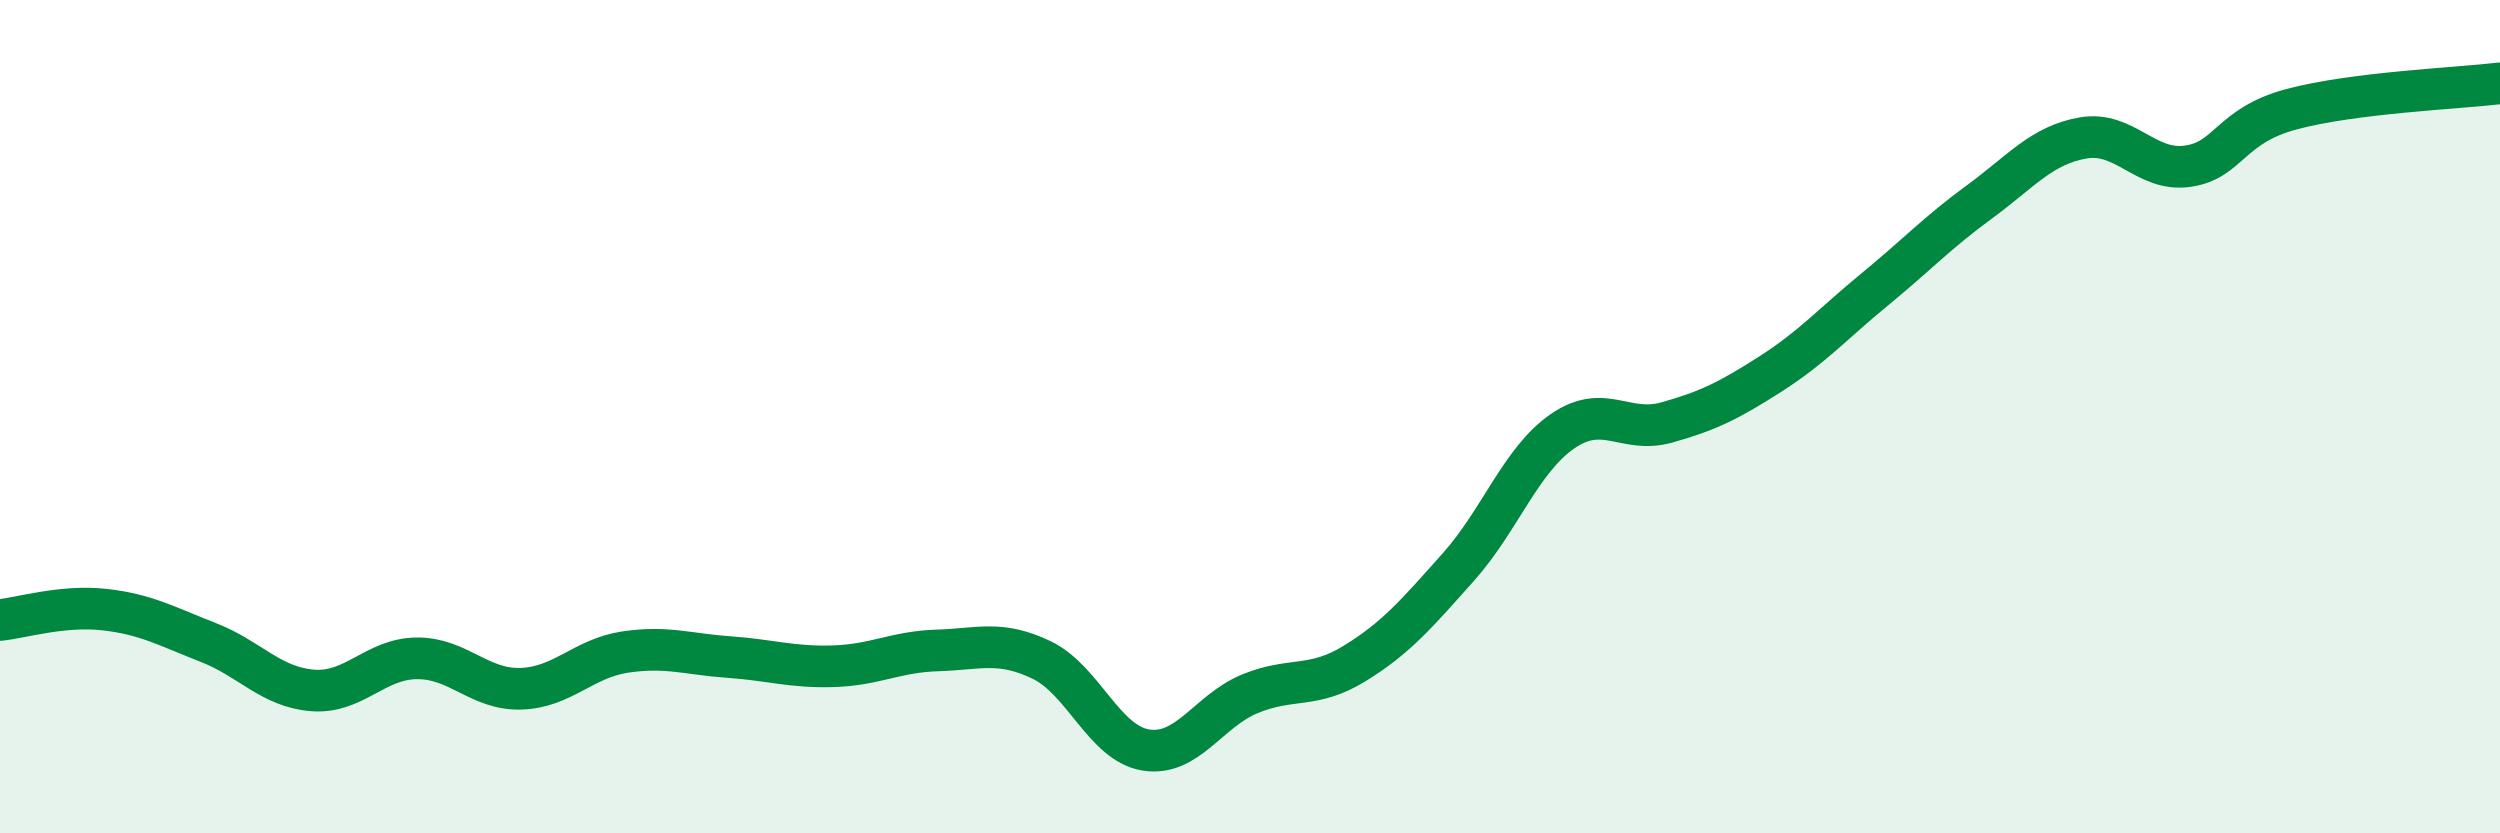
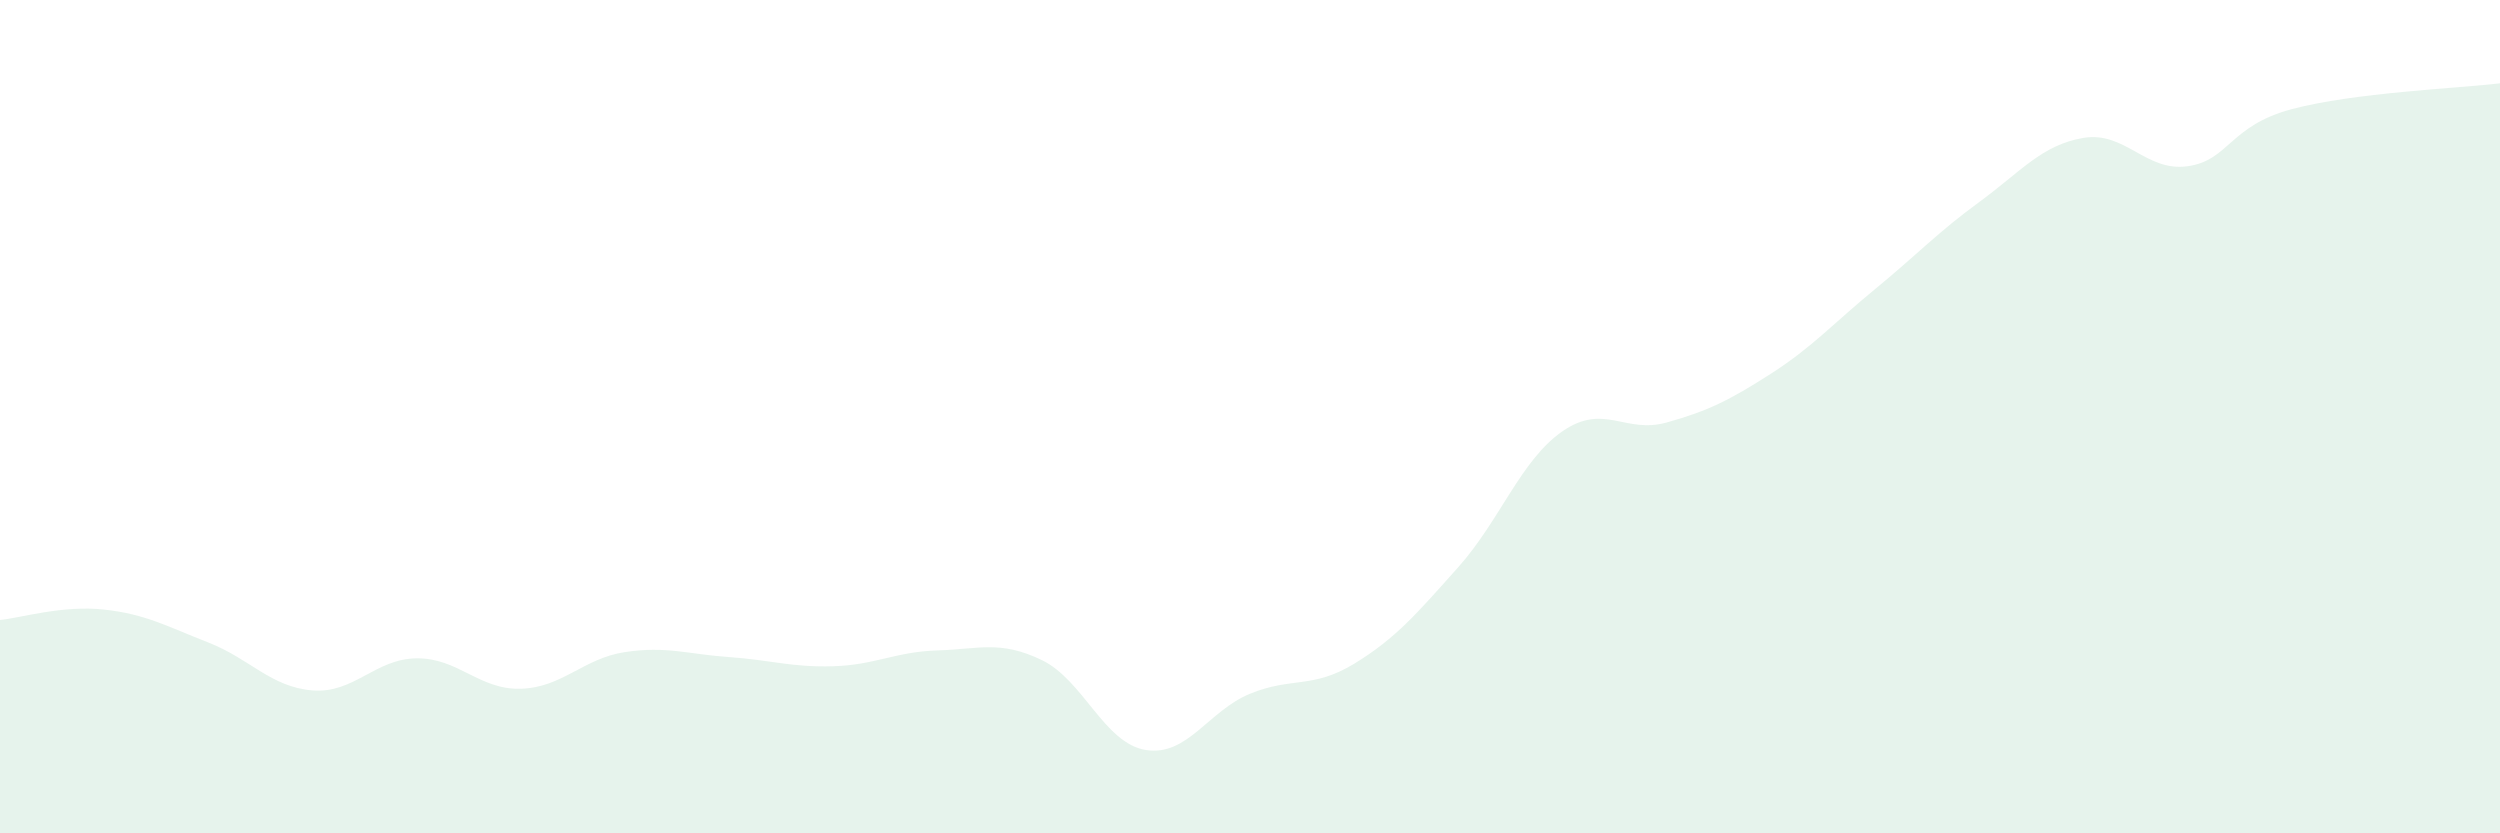
<svg xmlns="http://www.w3.org/2000/svg" width="60" height="20" viewBox="0 0 60 20">
  <path d="M 0,14.88 C 0.5,14.83 1.5,14.52 2.5,14.63 C 3.5,14.74 4,15.03 5,15.42 C 6,15.81 6.5,16.49 7.5,16.57 C 8.5,16.65 9,15.81 10,15.8 C 11,15.79 11.5,16.56 12.5,16.53 C 13.5,16.5 14,15.8 15,15.65 C 16,15.5 16.5,15.7 17.5,15.77 C 18.5,15.84 19,16.02 20,15.99 C 21,15.96 21.5,15.64 22.5,15.61 C 23.5,15.58 24,15.36 25,15.84 C 26,16.32 26.5,17.84 27.5,18 C 28.5,18.16 29,17.06 30,16.65 C 31,16.24 31.5,16.54 32.5,15.93 C 33.5,15.32 34,14.73 35,13.61 C 36,12.49 36.5,11.04 37.5,10.35 C 38.5,9.66 39,10.42 40,10.14 C 41,9.86 41.5,9.61 42.5,8.97 C 43.5,8.33 44,7.76 45,6.94 C 46,6.12 46.5,5.58 47.5,4.85 C 48.5,4.12 49,3.48 50,3.31 C 51,3.14 51.5,4.13 52.5,3.99 C 53.5,3.85 53.5,3.02 55,2.62 C 56.5,2.22 59,2.12 60,2L60 20L0 20Z" fill="#008740" opacity="0.1" stroke-linecap="round" stroke-linejoin="round" />
-   <path d="M 0,14.88 C 0.5,14.83 1.5,14.52 2.5,14.63 C 3.5,14.74 4,15.03 5,15.42 C 6,15.81 6.5,16.49 7.5,16.57 C 8.5,16.65 9,15.81 10,15.8 C 11,15.79 11.5,16.56 12.5,16.53 C 13.5,16.5 14,15.8 15,15.65 C 16,15.5 16.5,15.7 17.5,15.77 C 18.5,15.84 19,16.02 20,15.99 C 21,15.96 21.5,15.64 22.5,15.61 C 23.5,15.58 24,15.36 25,15.84 C 26,16.32 26.5,17.84 27.5,18 C 28.5,18.16 29,17.06 30,16.65 C 31,16.24 31.5,16.54 32.5,15.93 C 33.5,15.32 34,14.73 35,13.61 C 36,12.49 36.5,11.04 37.5,10.35 C 38.5,9.66 39,10.42 40,10.14 C 41,9.86 41.5,9.61 42.5,8.97 C 43.5,8.33 44,7.76 45,6.94 C 46,6.12 46.5,5.58 47.5,4.85 C 48.5,4.12 49,3.48 50,3.31 C 51,3.14 51.5,4.13 52.5,3.99 C 53.5,3.85 53.5,3.02 55,2.62 C 56.5,2.22 59,2.12 60,2" stroke="#008740" stroke-width="1" fill="none" stroke-linecap="round" stroke-linejoin="round" />
</svg>